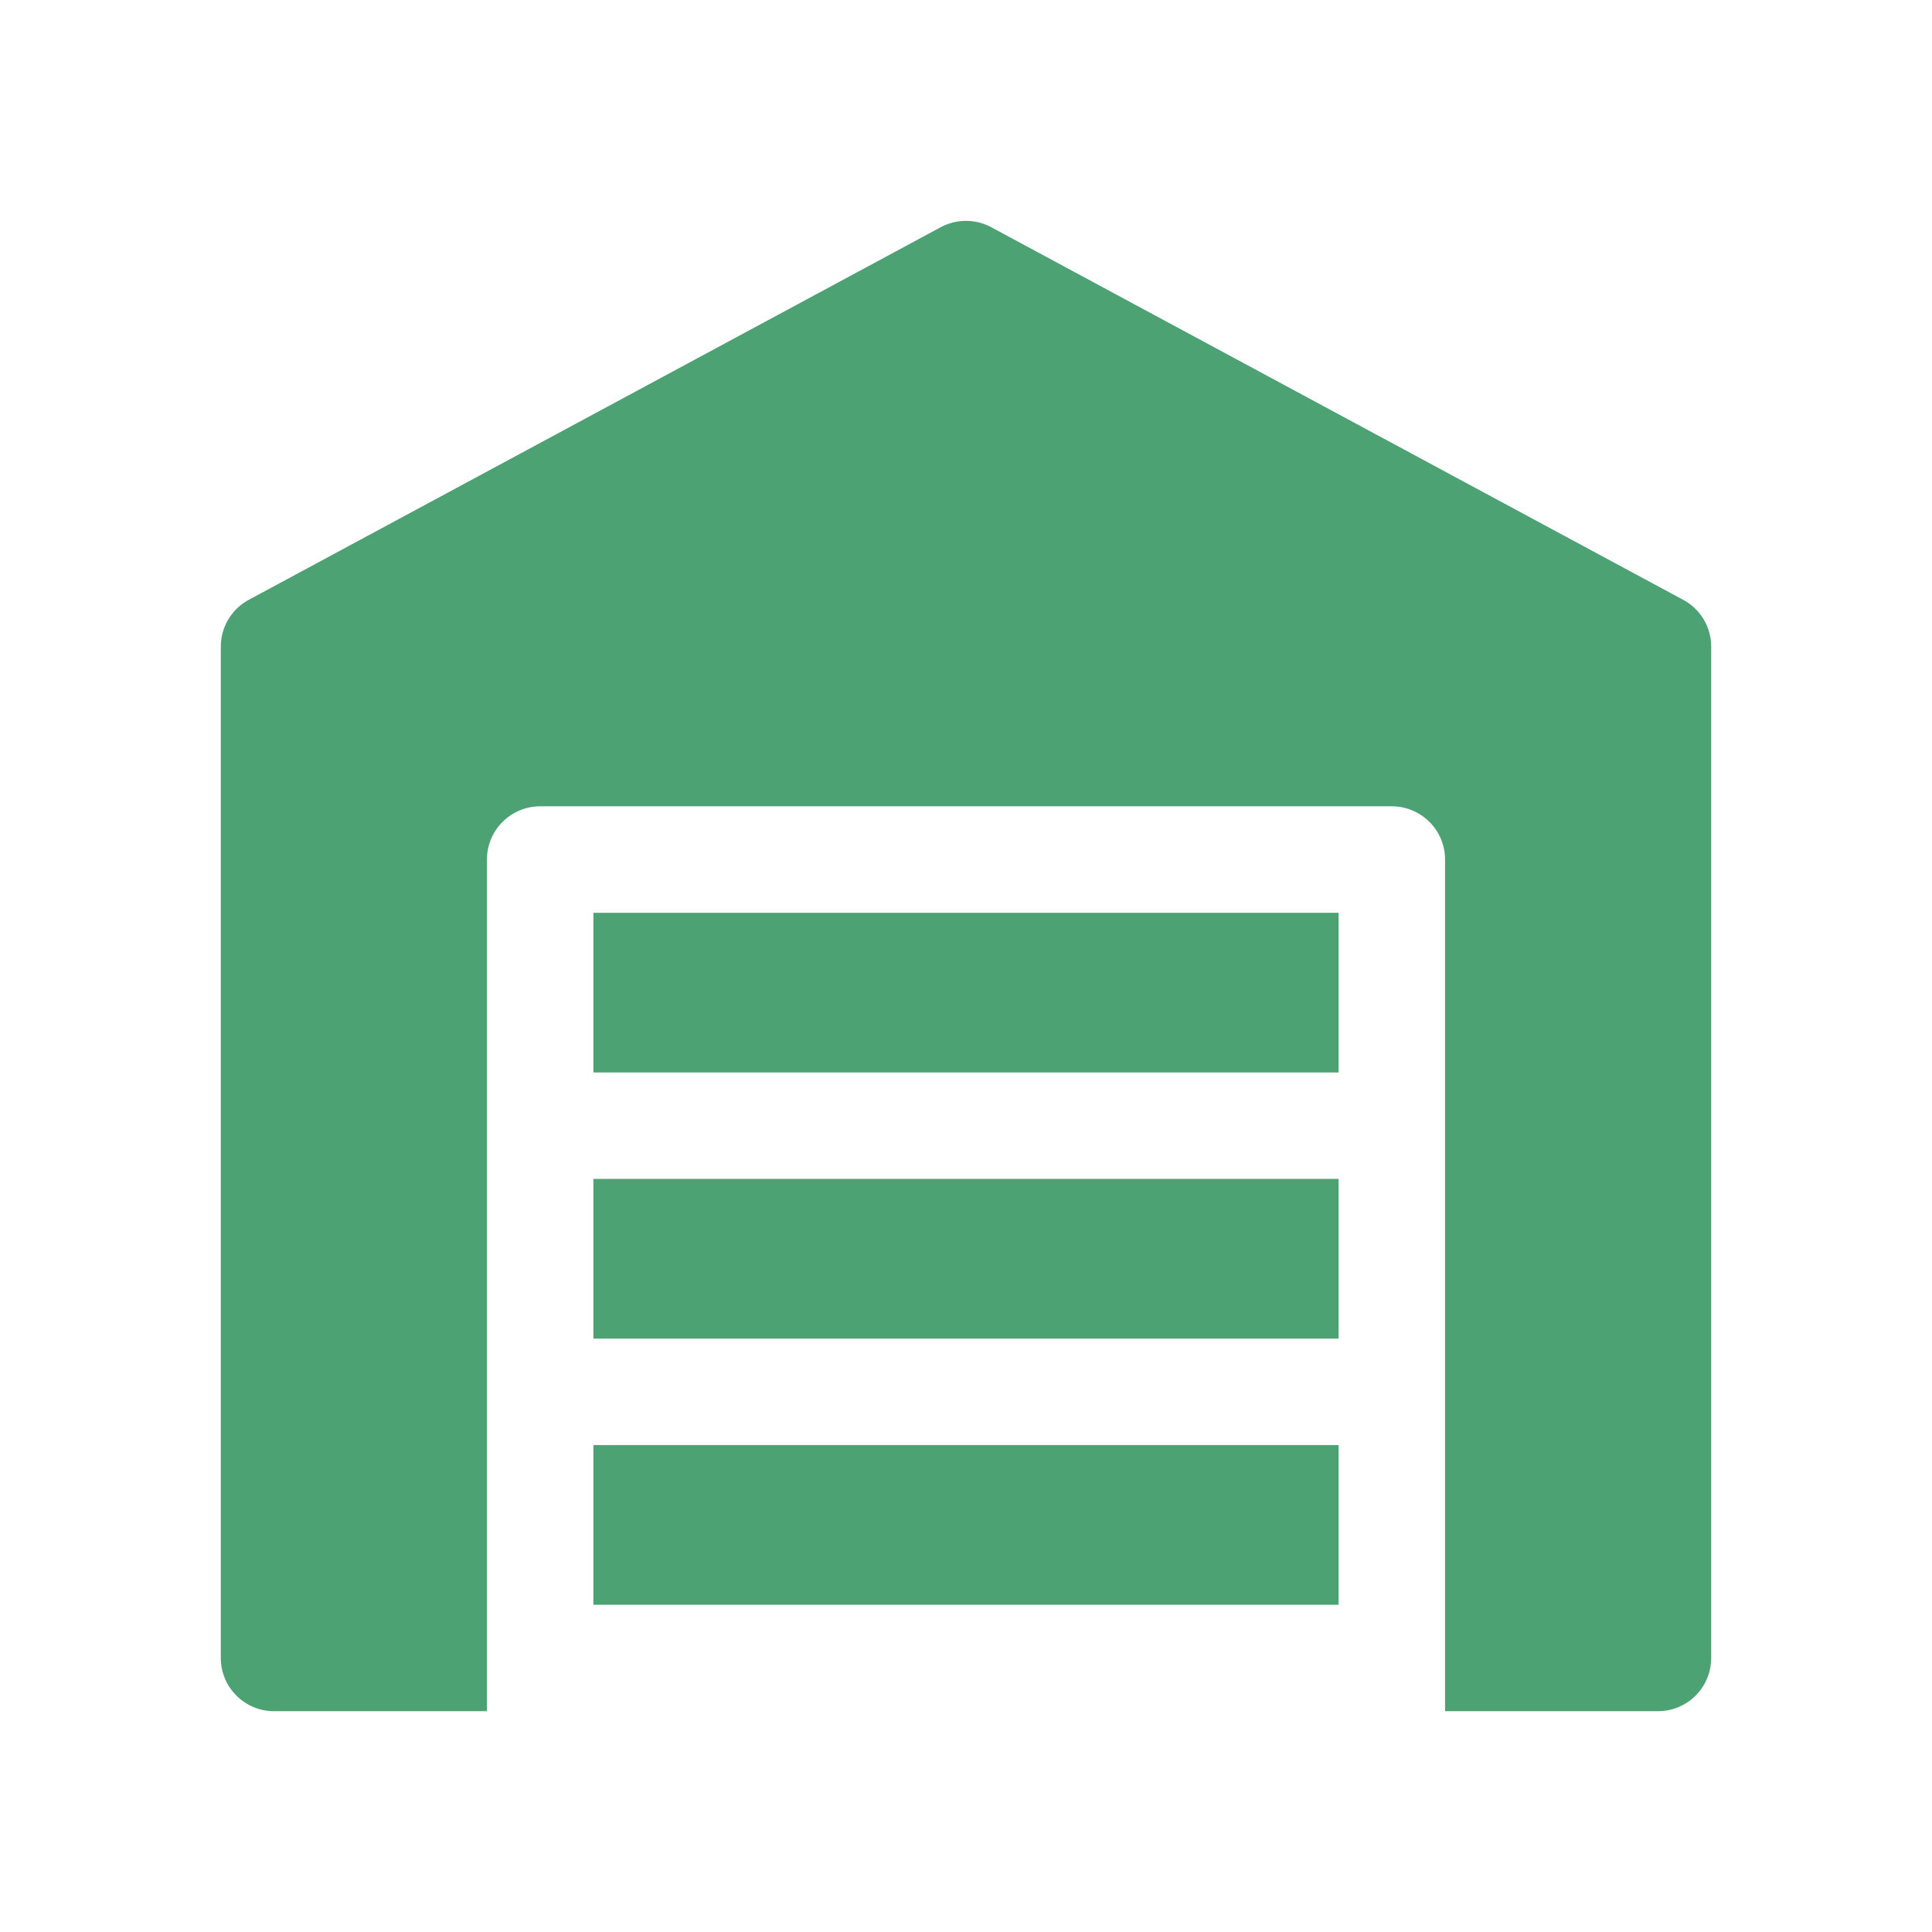
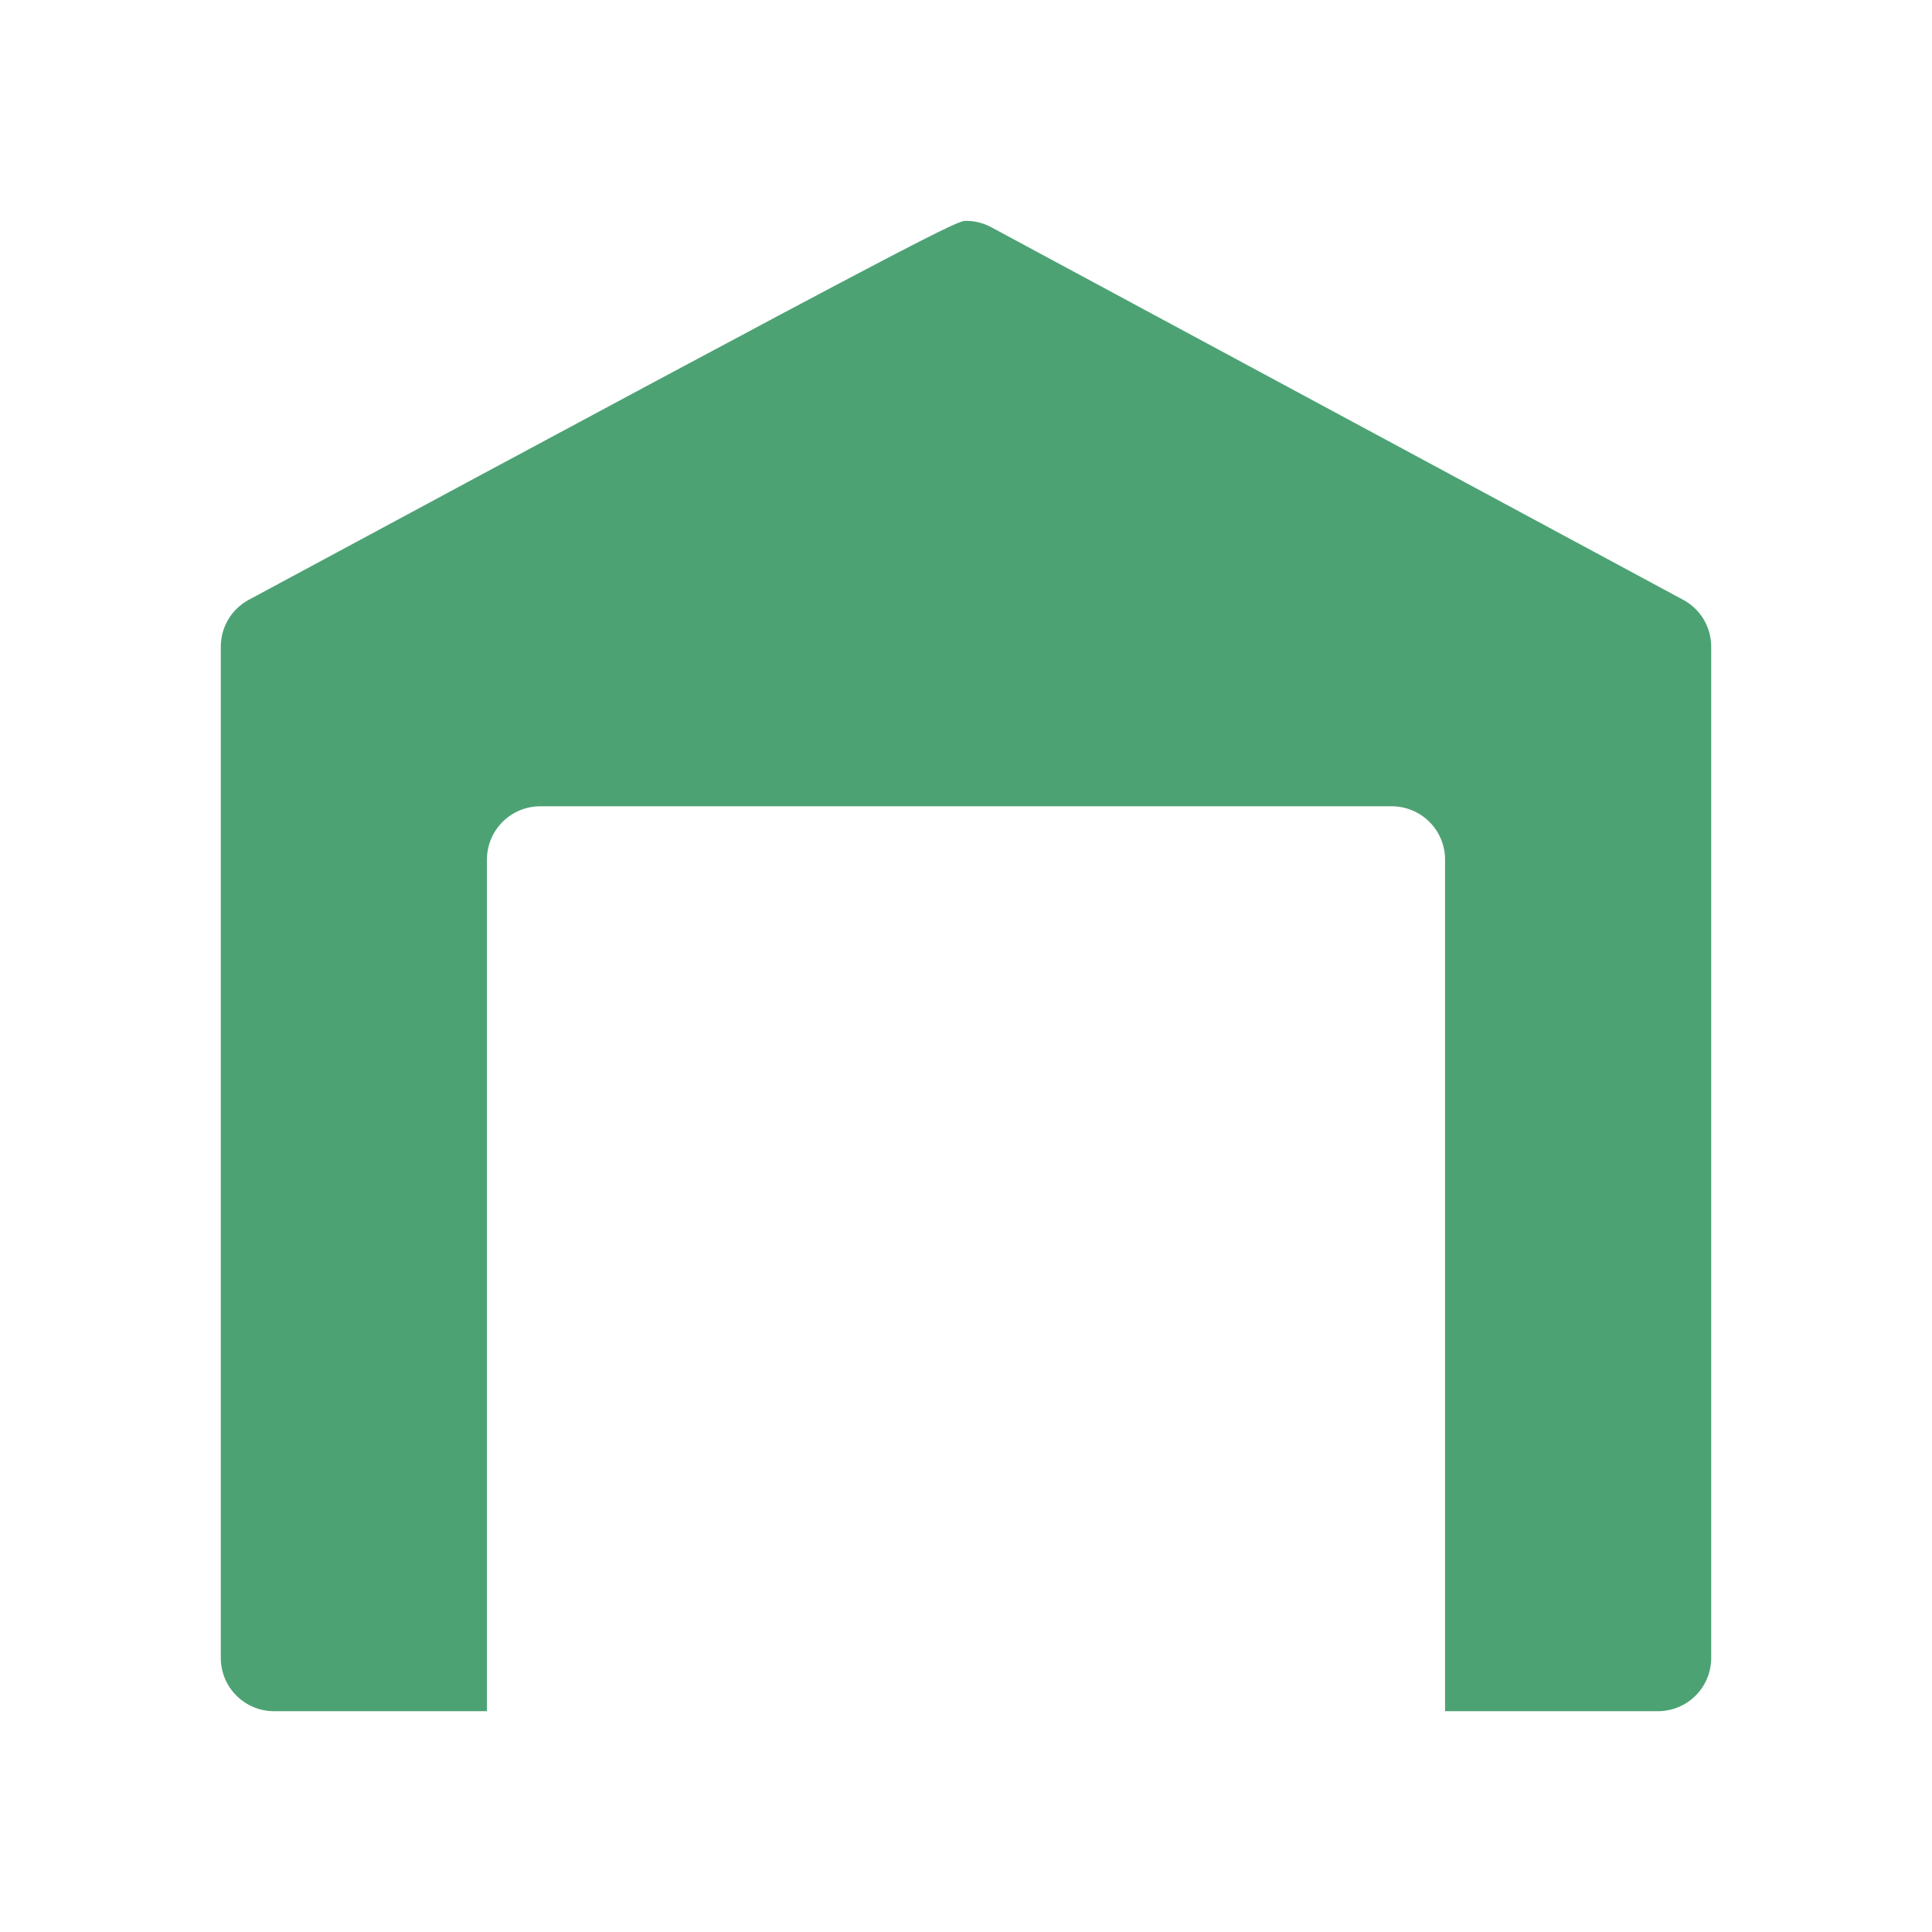
<svg xmlns="http://www.w3.org/2000/svg" width="70" height="70" viewBox="0 0 70 70" fill="none">
-   <path d="M21.5 42.714H48.5V48.5H21.5V42.714ZM48.5 38.857H21.5V33.072H48.5V38.857ZM21.5 52.357H48.5V58.143H21.5V52.357Z" fill="#4DA274" />
-   <path d="M62 23.429V60.072C62 60.583 61.797 61.074 61.435 61.435C61.074 61.797 60.583 62 60.071 62H52.357V31.143C52.357 30.631 52.154 30.141 51.792 29.779C51.431 29.418 50.94 29.214 50.429 29.214H19.571C19.06 29.214 18.569 29.418 18.208 29.779C17.846 30.141 17.643 30.631 17.643 31.143V62H9.929C9.417 62 8.927 61.797 8.565 61.435C8.203 61.074 8 60.583 8 60.072V23.429C8 22.719 8.39 22.067 9.014 21.732L34.086 8.231C34.367 8.081 34.68 8.002 34.999 8.002C35.318 8.002 35.632 8.081 35.912 8.231L60.984 21.732C61.291 21.896 61.548 22.141 61.727 22.439C61.906 22.738 62 23.08 62 23.429Z" fill="#4DA274" />
+   <path d="M62 23.429V60.072C62 60.583 61.797 61.074 61.435 61.435C61.074 61.797 60.583 62 60.071 62H52.357V31.143C52.357 30.631 52.154 30.141 51.792 29.779C51.431 29.418 50.94 29.214 50.429 29.214H19.571C19.06 29.214 18.569 29.418 18.208 29.779C17.846 30.141 17.643 30.631 17.643 31.143V62H9.929C9.417 62 8.927 61.797 8.565 61.435C8.203 61.074 8 60.583 8 60.072V23.429C8 22.719 8.39 22.067 9.014 21.732C34.367 8.081 34.68 8.002 34.999 8.002C35.318 8.002 35.632 8.081 35.912 8.231L60.984 21.732C61.291 21.896 61.548 22.141 61.727 22.439C61.906 22.738 62 23.08 62 23.429Z" fill="#4DA274" />
</svg>